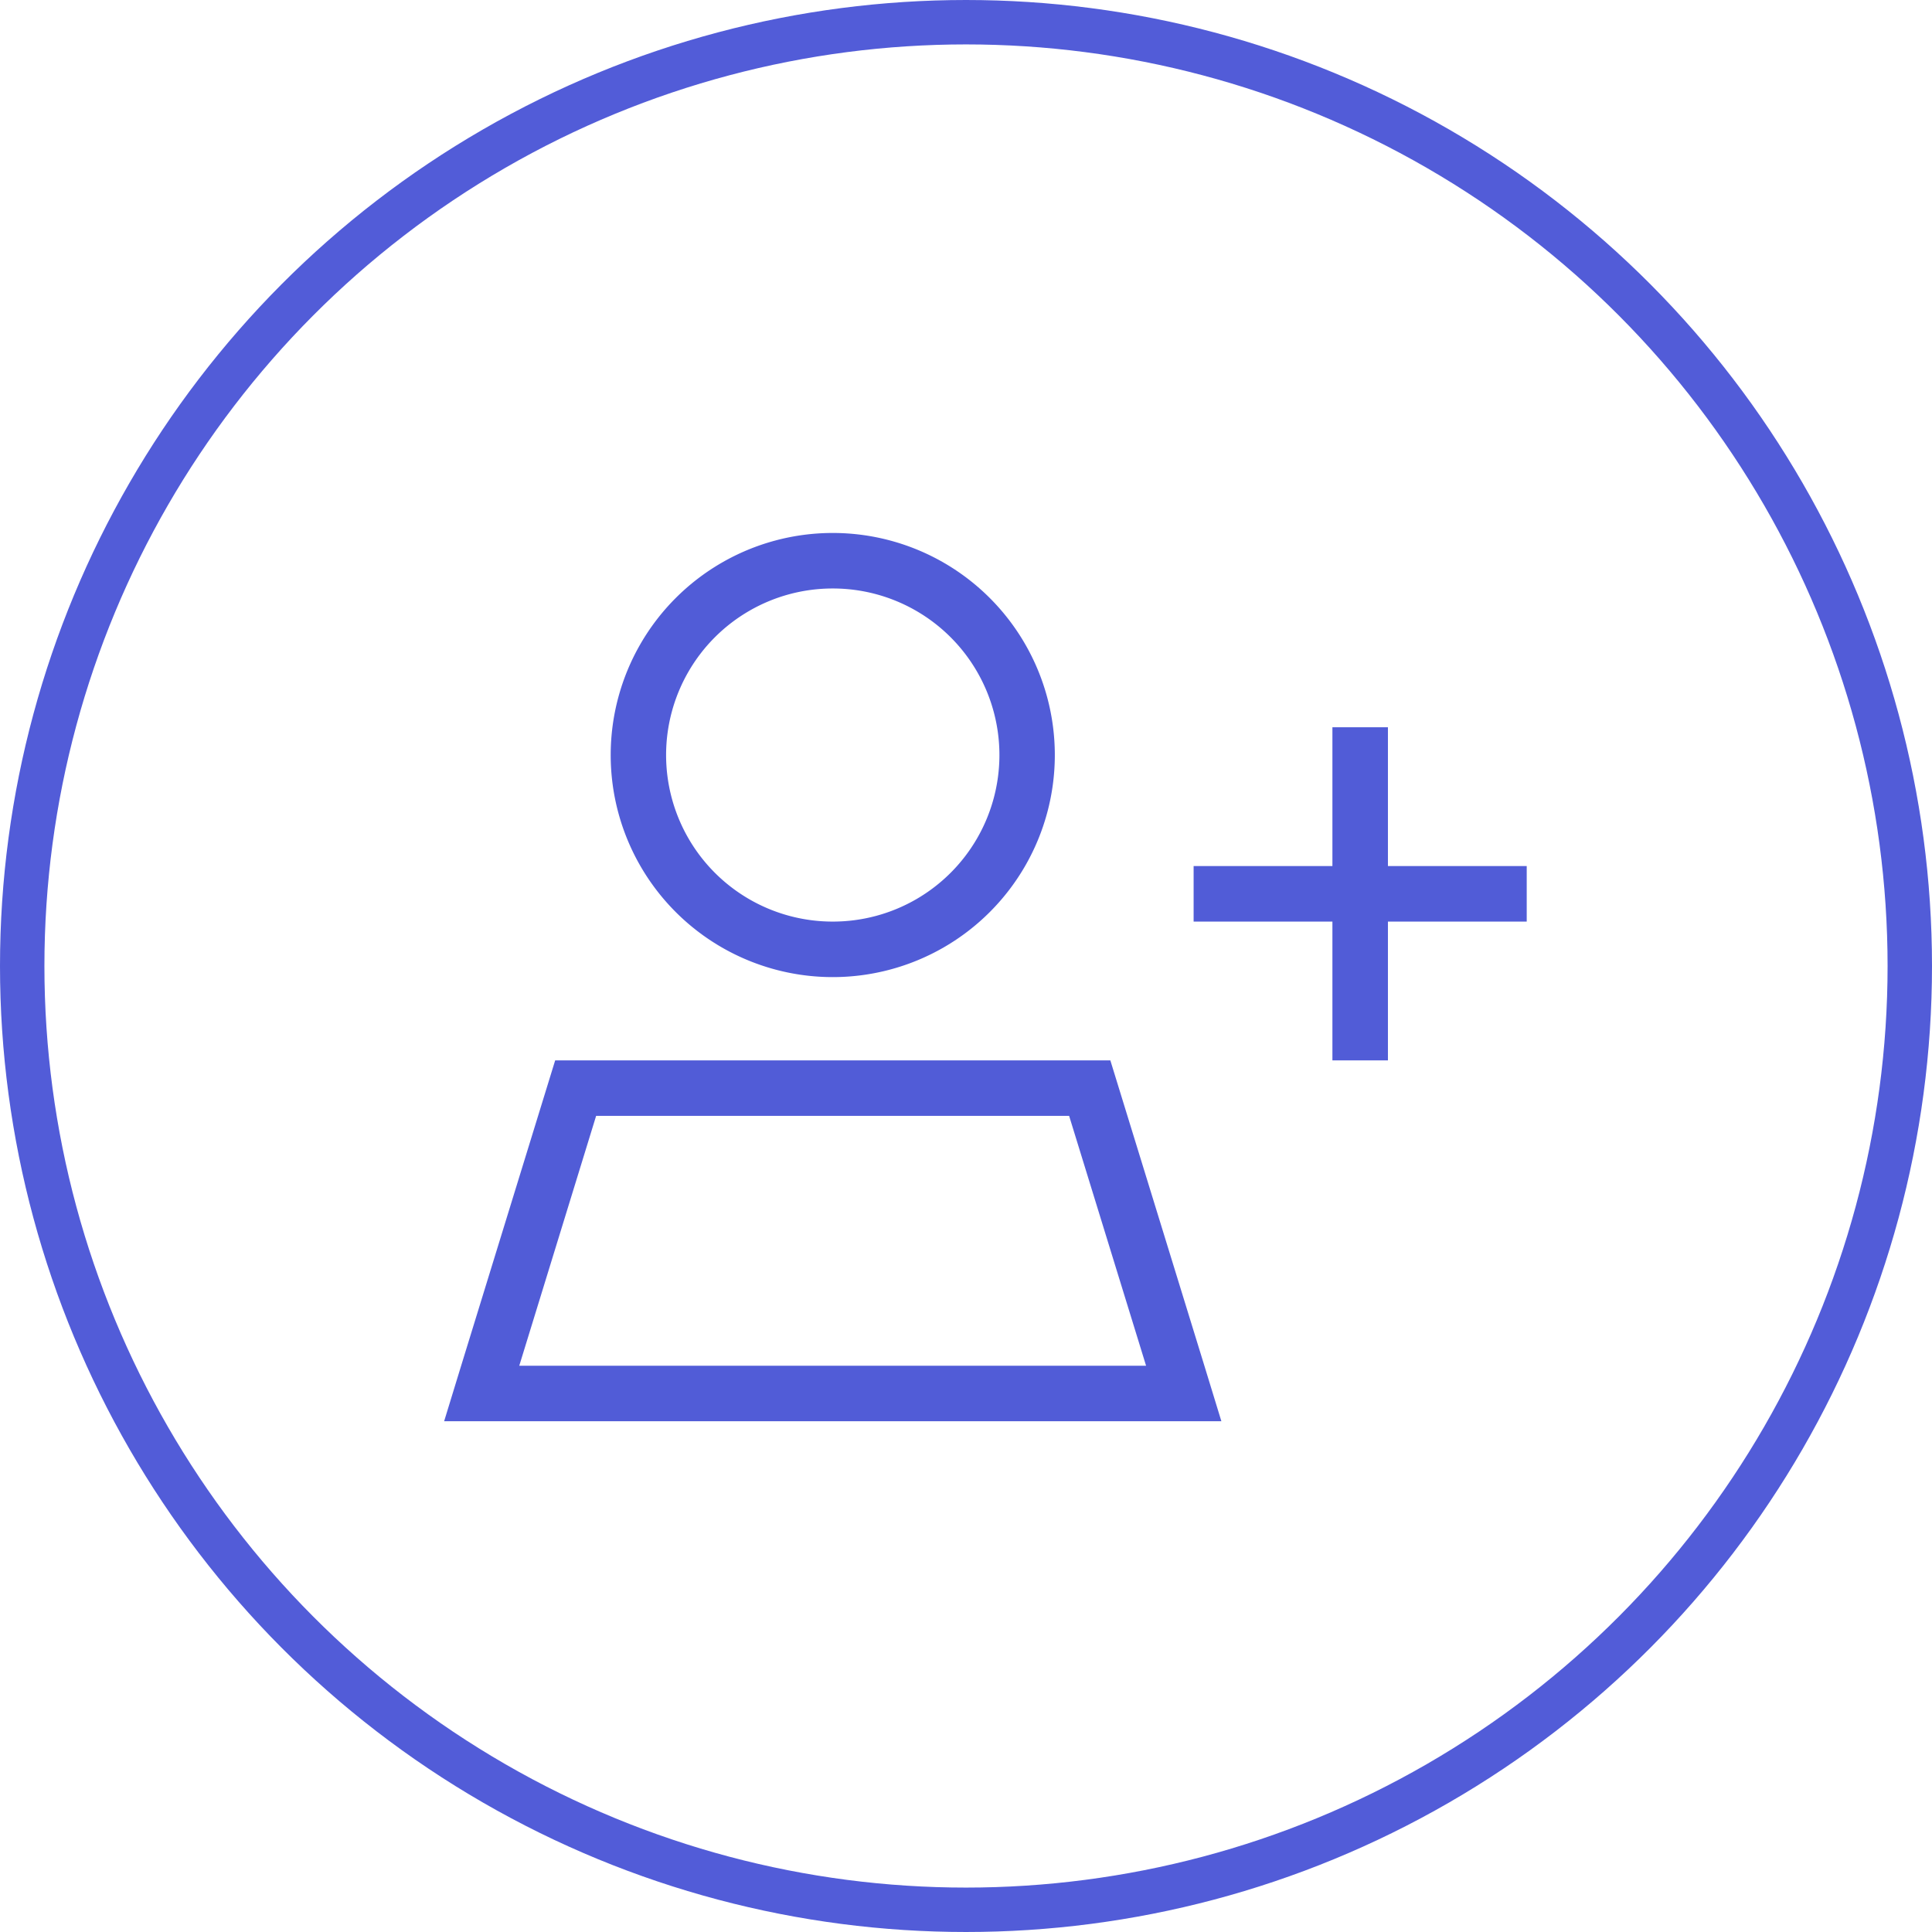
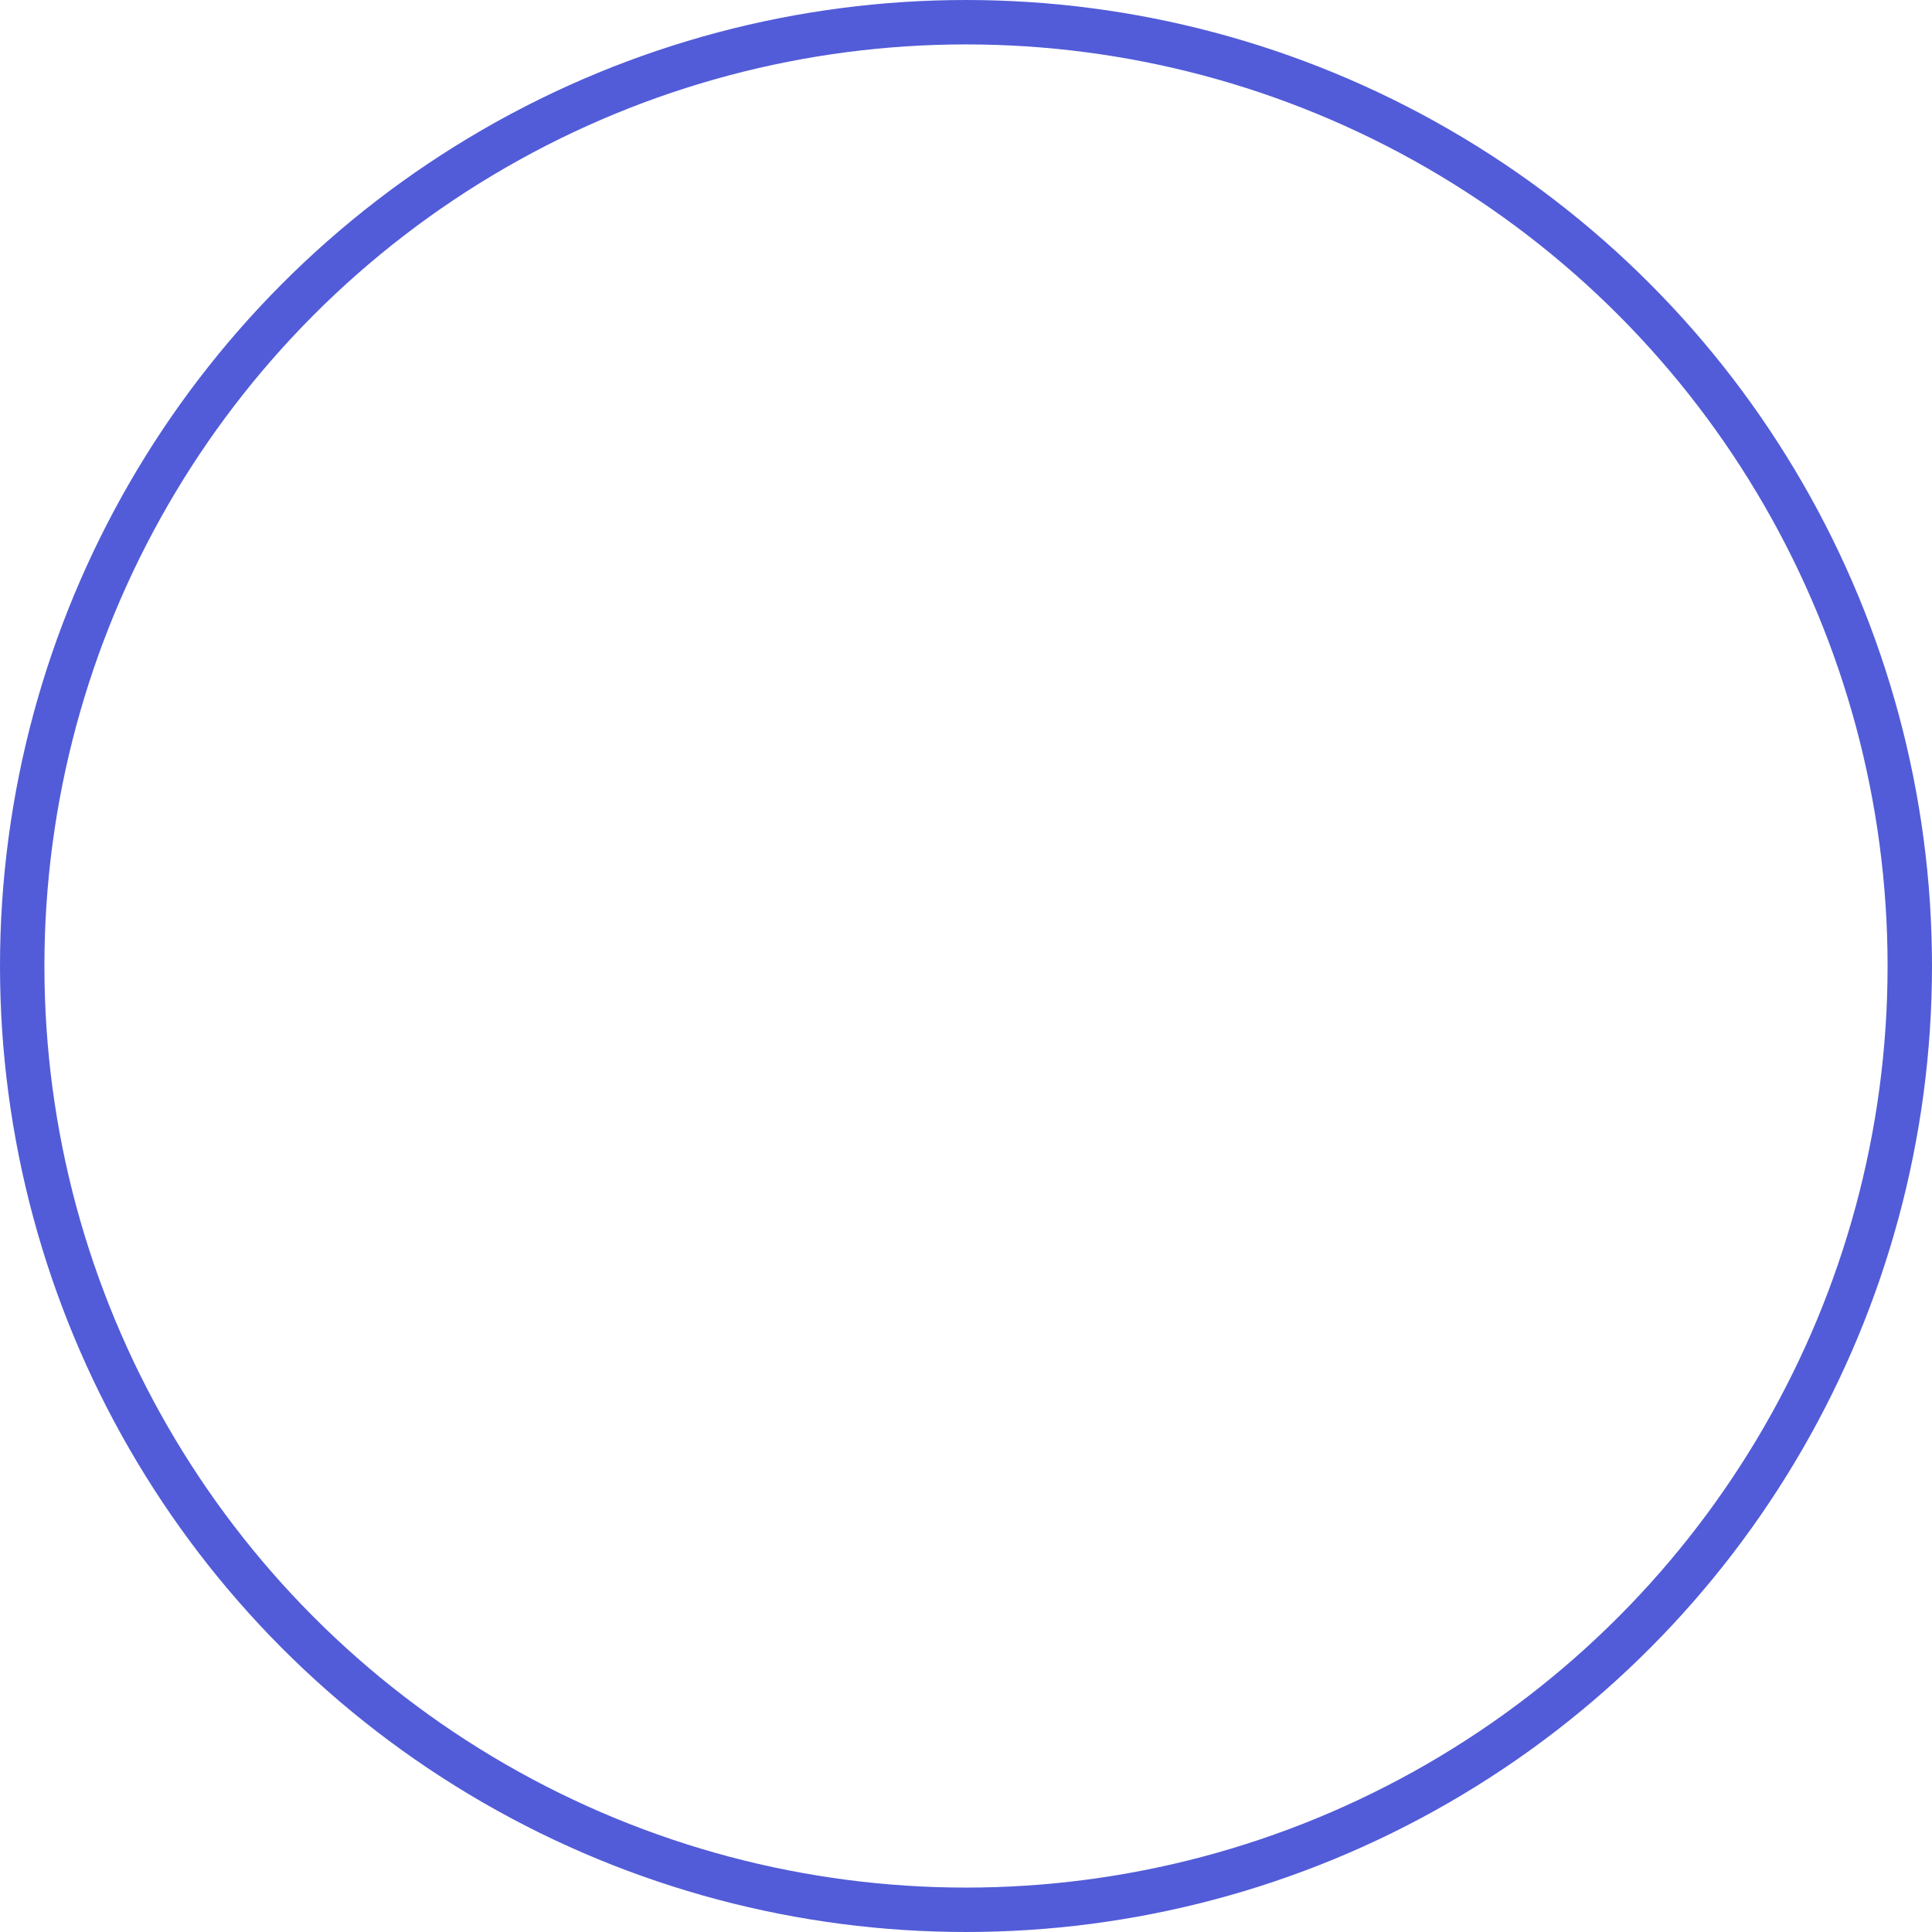
<svg xmlns="http://www.w3.org/2000/svg" width="87" height="87" viewBox="0 0 87 87">
  <g id="Group_47" data-name="Group 47" transform="translate(-1462 -4203)">
    <g id="Ellipse_16" data-name="Ellipse 16" transform="translate(1462 4203)" fill="none" stroke="#525cd8" stroke-width="2">
      <circle cx="43.5" cy="43.5" r="43.5" stroke="none" />
      <circle cx="43.5" cy="43.5" r="42.5" fill="none" />
    </g>
-     <path id="Path_77" data-name="Path 77" d="M-7.5-32.5A7.5,7.5,0,0,1-1-28.75a7.5,7.5,0,0,1,0,7.5A7.5,7.5,0,0,1-7.5-17.5,7.5,7.5,0,0,1-14-21.25a7.5,7.5,0,0,1,0-7.5A7.5,7.5,0,0,1-7.5-32.5Zm0,17.5a10,10,0,0,0,8.66-5,10,10,0,0,0,0-10A10,10,0,0,0-7.5-35a10,10,0,0,0-8.66,5,10,10,0,0,0,0,10A10,10,0,0,0-7.5-15ZM-18.156-8.75h21.3L6.609,2.5H-21.617ZM5-11.25H-20L-24.234,2.5-25,5H10L9.234,2.5Zm12.5-15H15V-20H8.75v2.5H15v6.25h2.5V-17.5h6.25V-20H17.5v-6.25Z" transform="translate(1507 4262)" fill="#515cd7" />
  </g>
</svg>